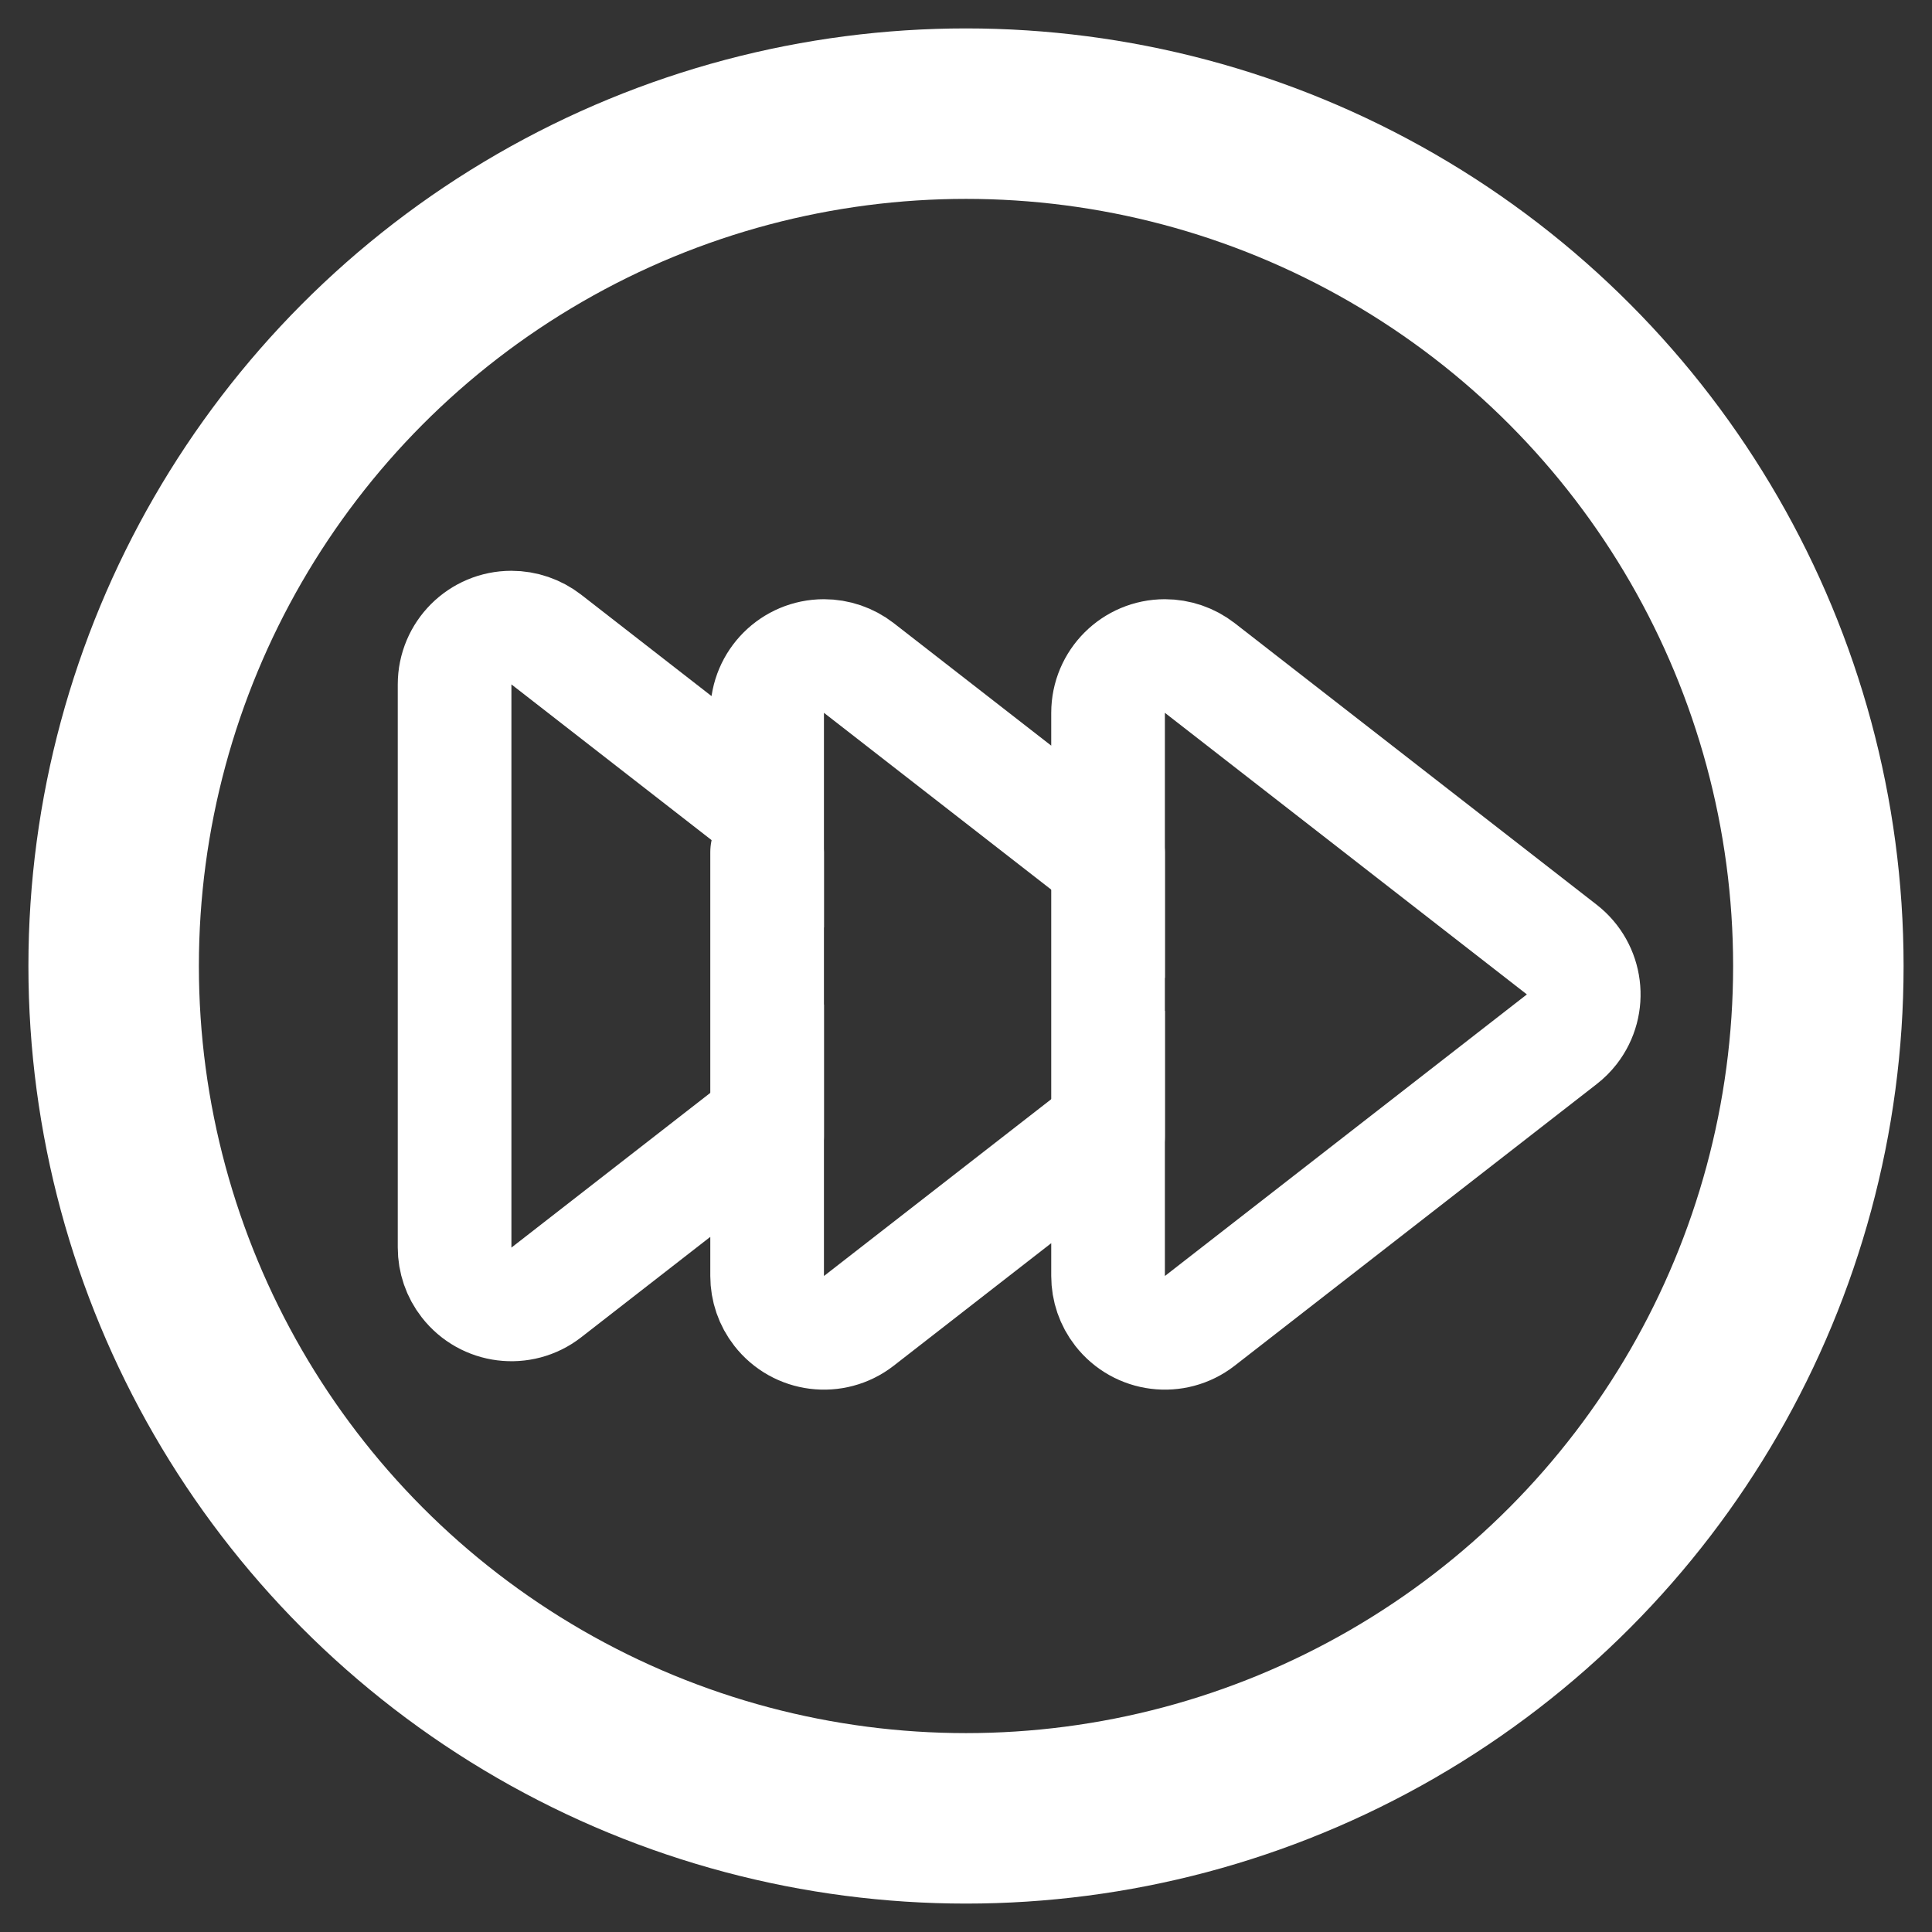
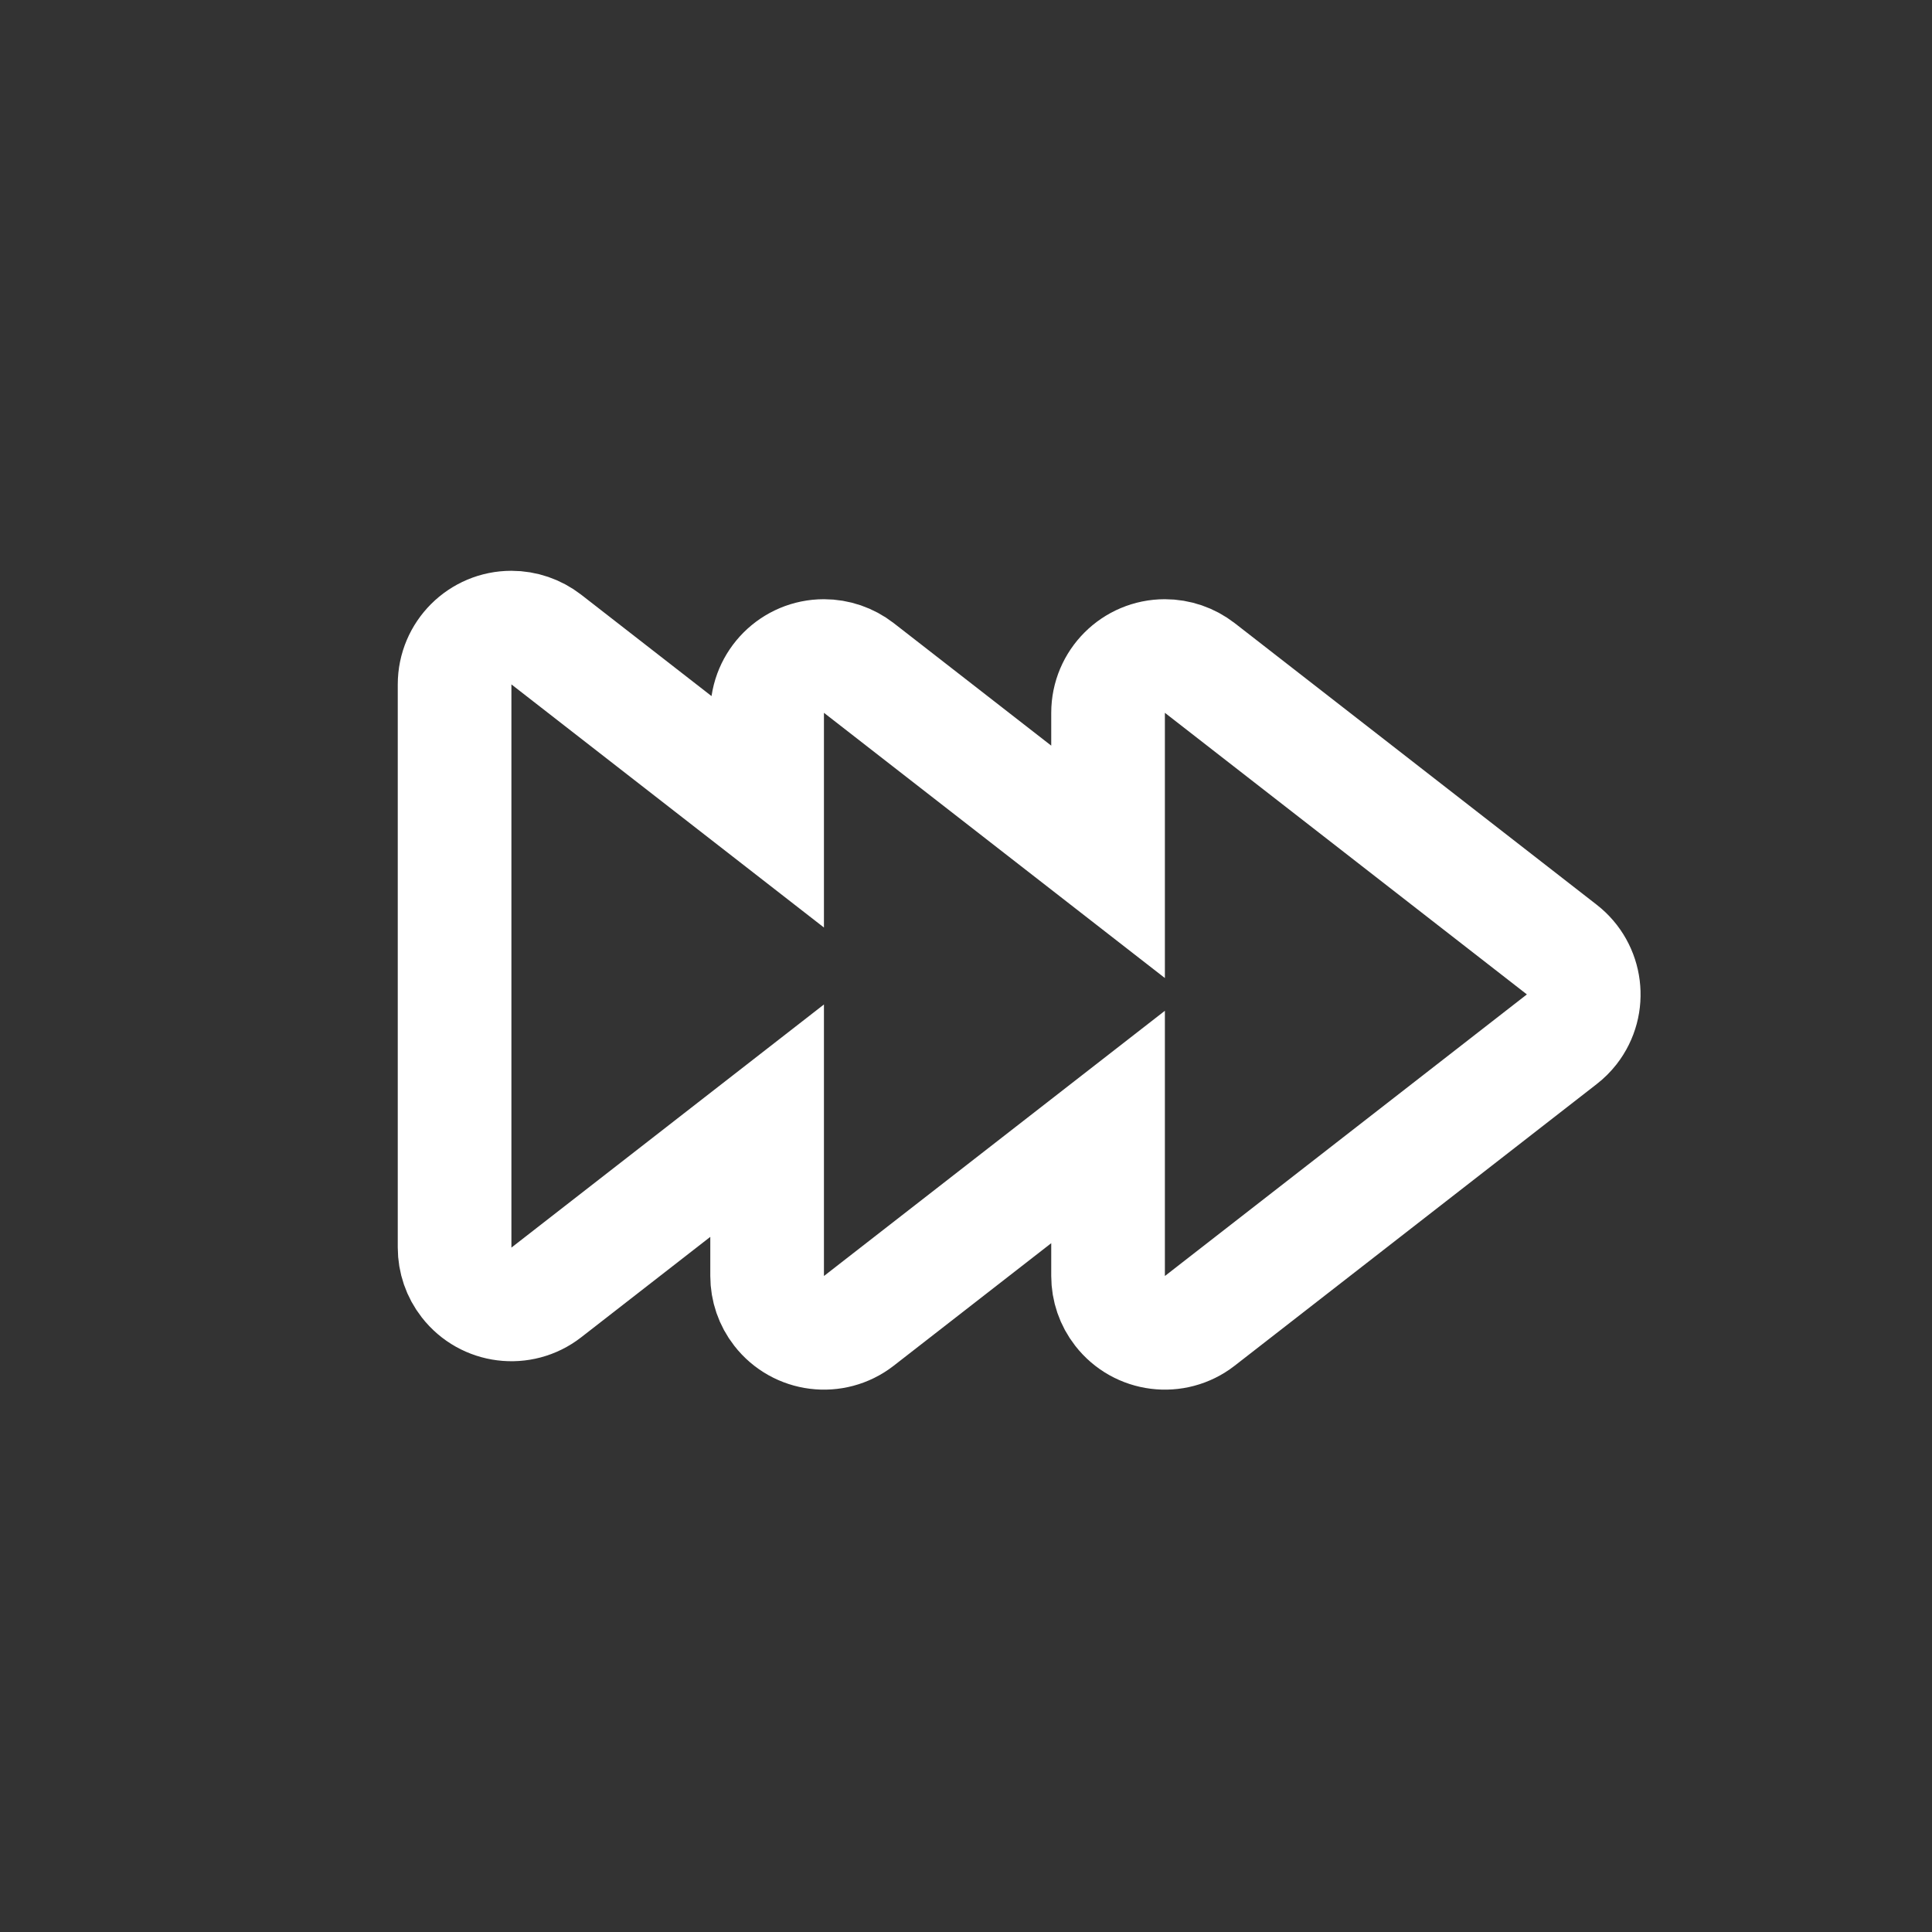
<svg xmlns="http://www.w3.org/2000/svg" width="34px" height="34px" viewBox="0 0 34 34" version="1.1">
  <rect x="0" y="0" width="34" height="34" fill="#333333" stroke="none" />
  <title>Icon Copy 11</title>
  <desc>Created with Sketch.</desc>
  <g id="Icon-Copy-11" stroke="none" stroke-width="1" fill="none" fill-rule="evenodd">
-     <circle id="Oval" stroke="#FFFFFF" stroke-width="3" cx="17" cy="17" r="15" />
    <path d="M9,11.045 C9.222,11.045 9.438,11.119 9.614,11.255 L13.5,14.278 L13.5,12.545 C13.5,11.992 13.948,11.545 14.5,11.545 C14.722,11.545 14.938,11.619 15.114,11.755 L19.5,15.167 L19.5,12.545 C19.5,11.992 19.948,11.545 20.5,11.545 C20.722,11.545 20.938,11.619 21.114,11.755 L27.485,16.711 C27.921,17.05 28,17.678 27.661,18.114 C27.61,18.179 27.551,18.238 27.485,18.289 L21.114,23.245 C20.678,23.584 20.05,23.505 19.711,23.069 C19.574,22.894 19.5,22.678 19.5,22.455 L19.5,19.833 L15.114,23.245 C14.678,23.584 14.05,23.505 13.711,23.069 C13.574,22.894 13.5,22.678 13.5,22.455 L13.5,19.722 L9.614,22.745 C9.178,23.084 8.55,23.005 8.211,22.569 C8.074,22.394 8,22.178 8,21.955 L8,12.045 C8,11.492 8.448,11.045 9,11.045 Z" id="Combined-Shape" stroke="#FFFFFF" stroke-width="2" />
-     <rect id="Rectangle" fill="#FFFFFF" x="18.5" y="14" width="2" height="7" rx="1" />
-     <rect id="Rectangle-Copy" fill="#FFFFFF" x="12.5" y="14" width="2" height="7" rx="1" />
  </g>
</svg>